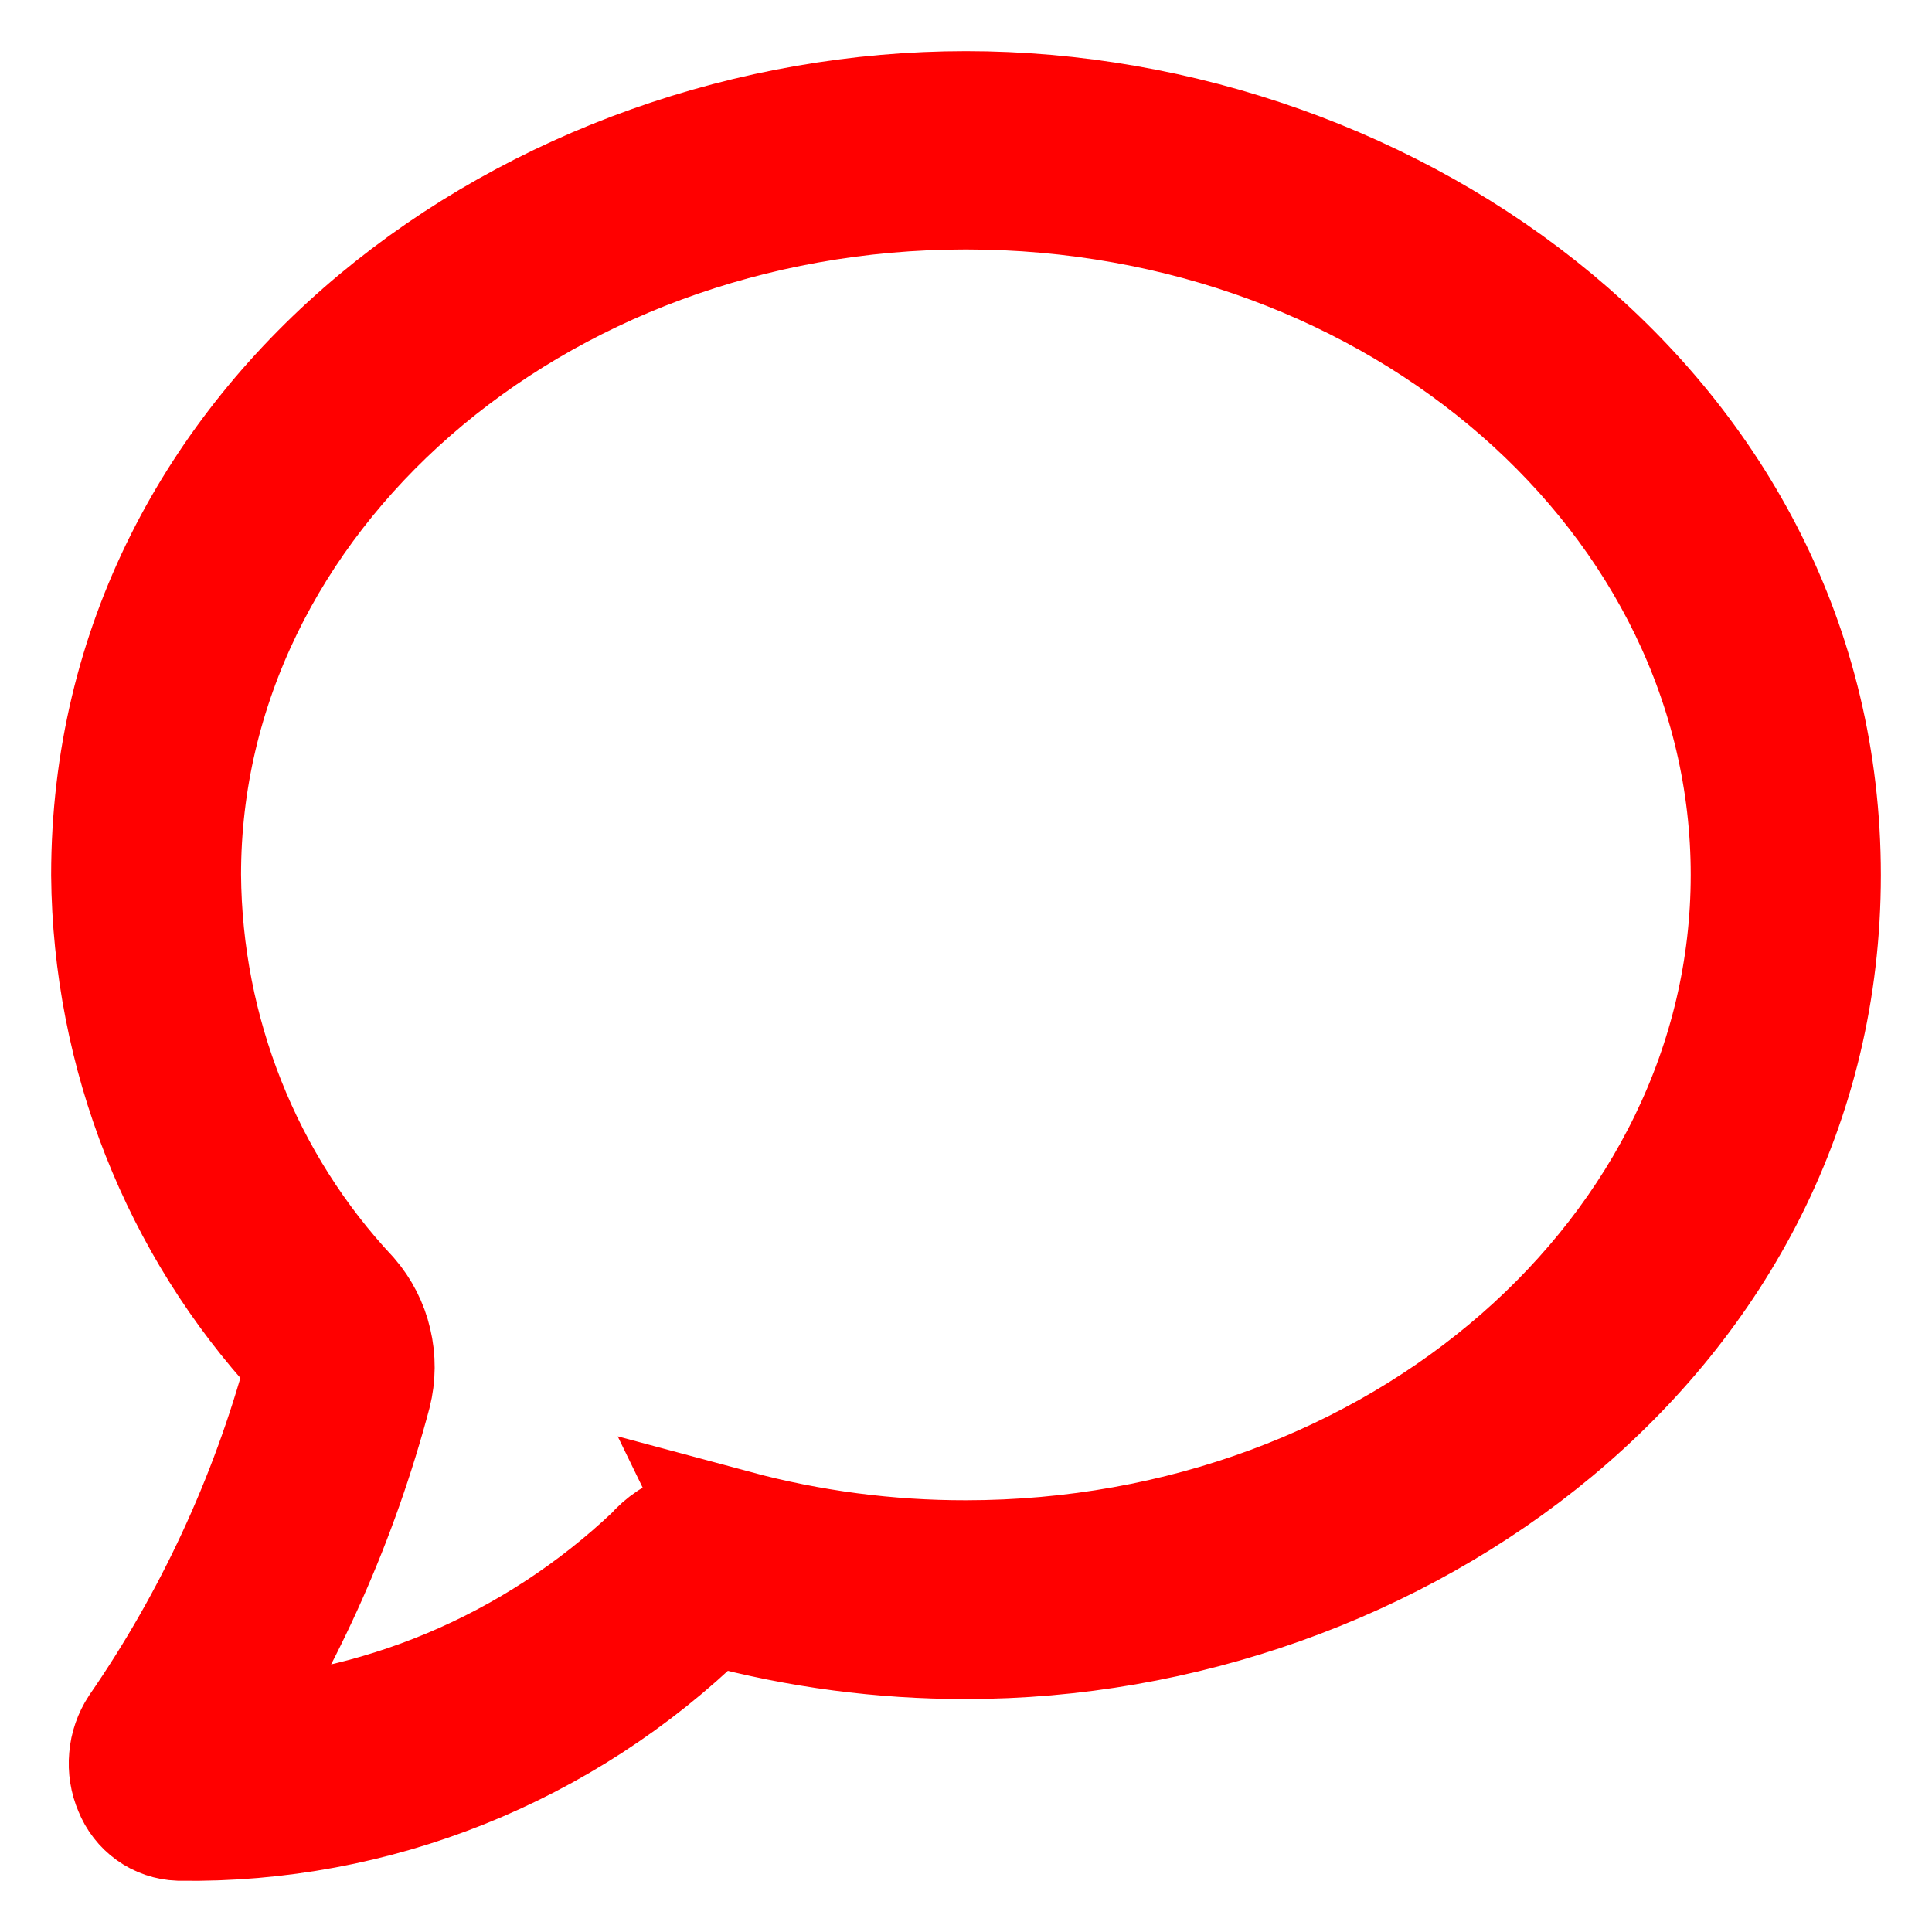
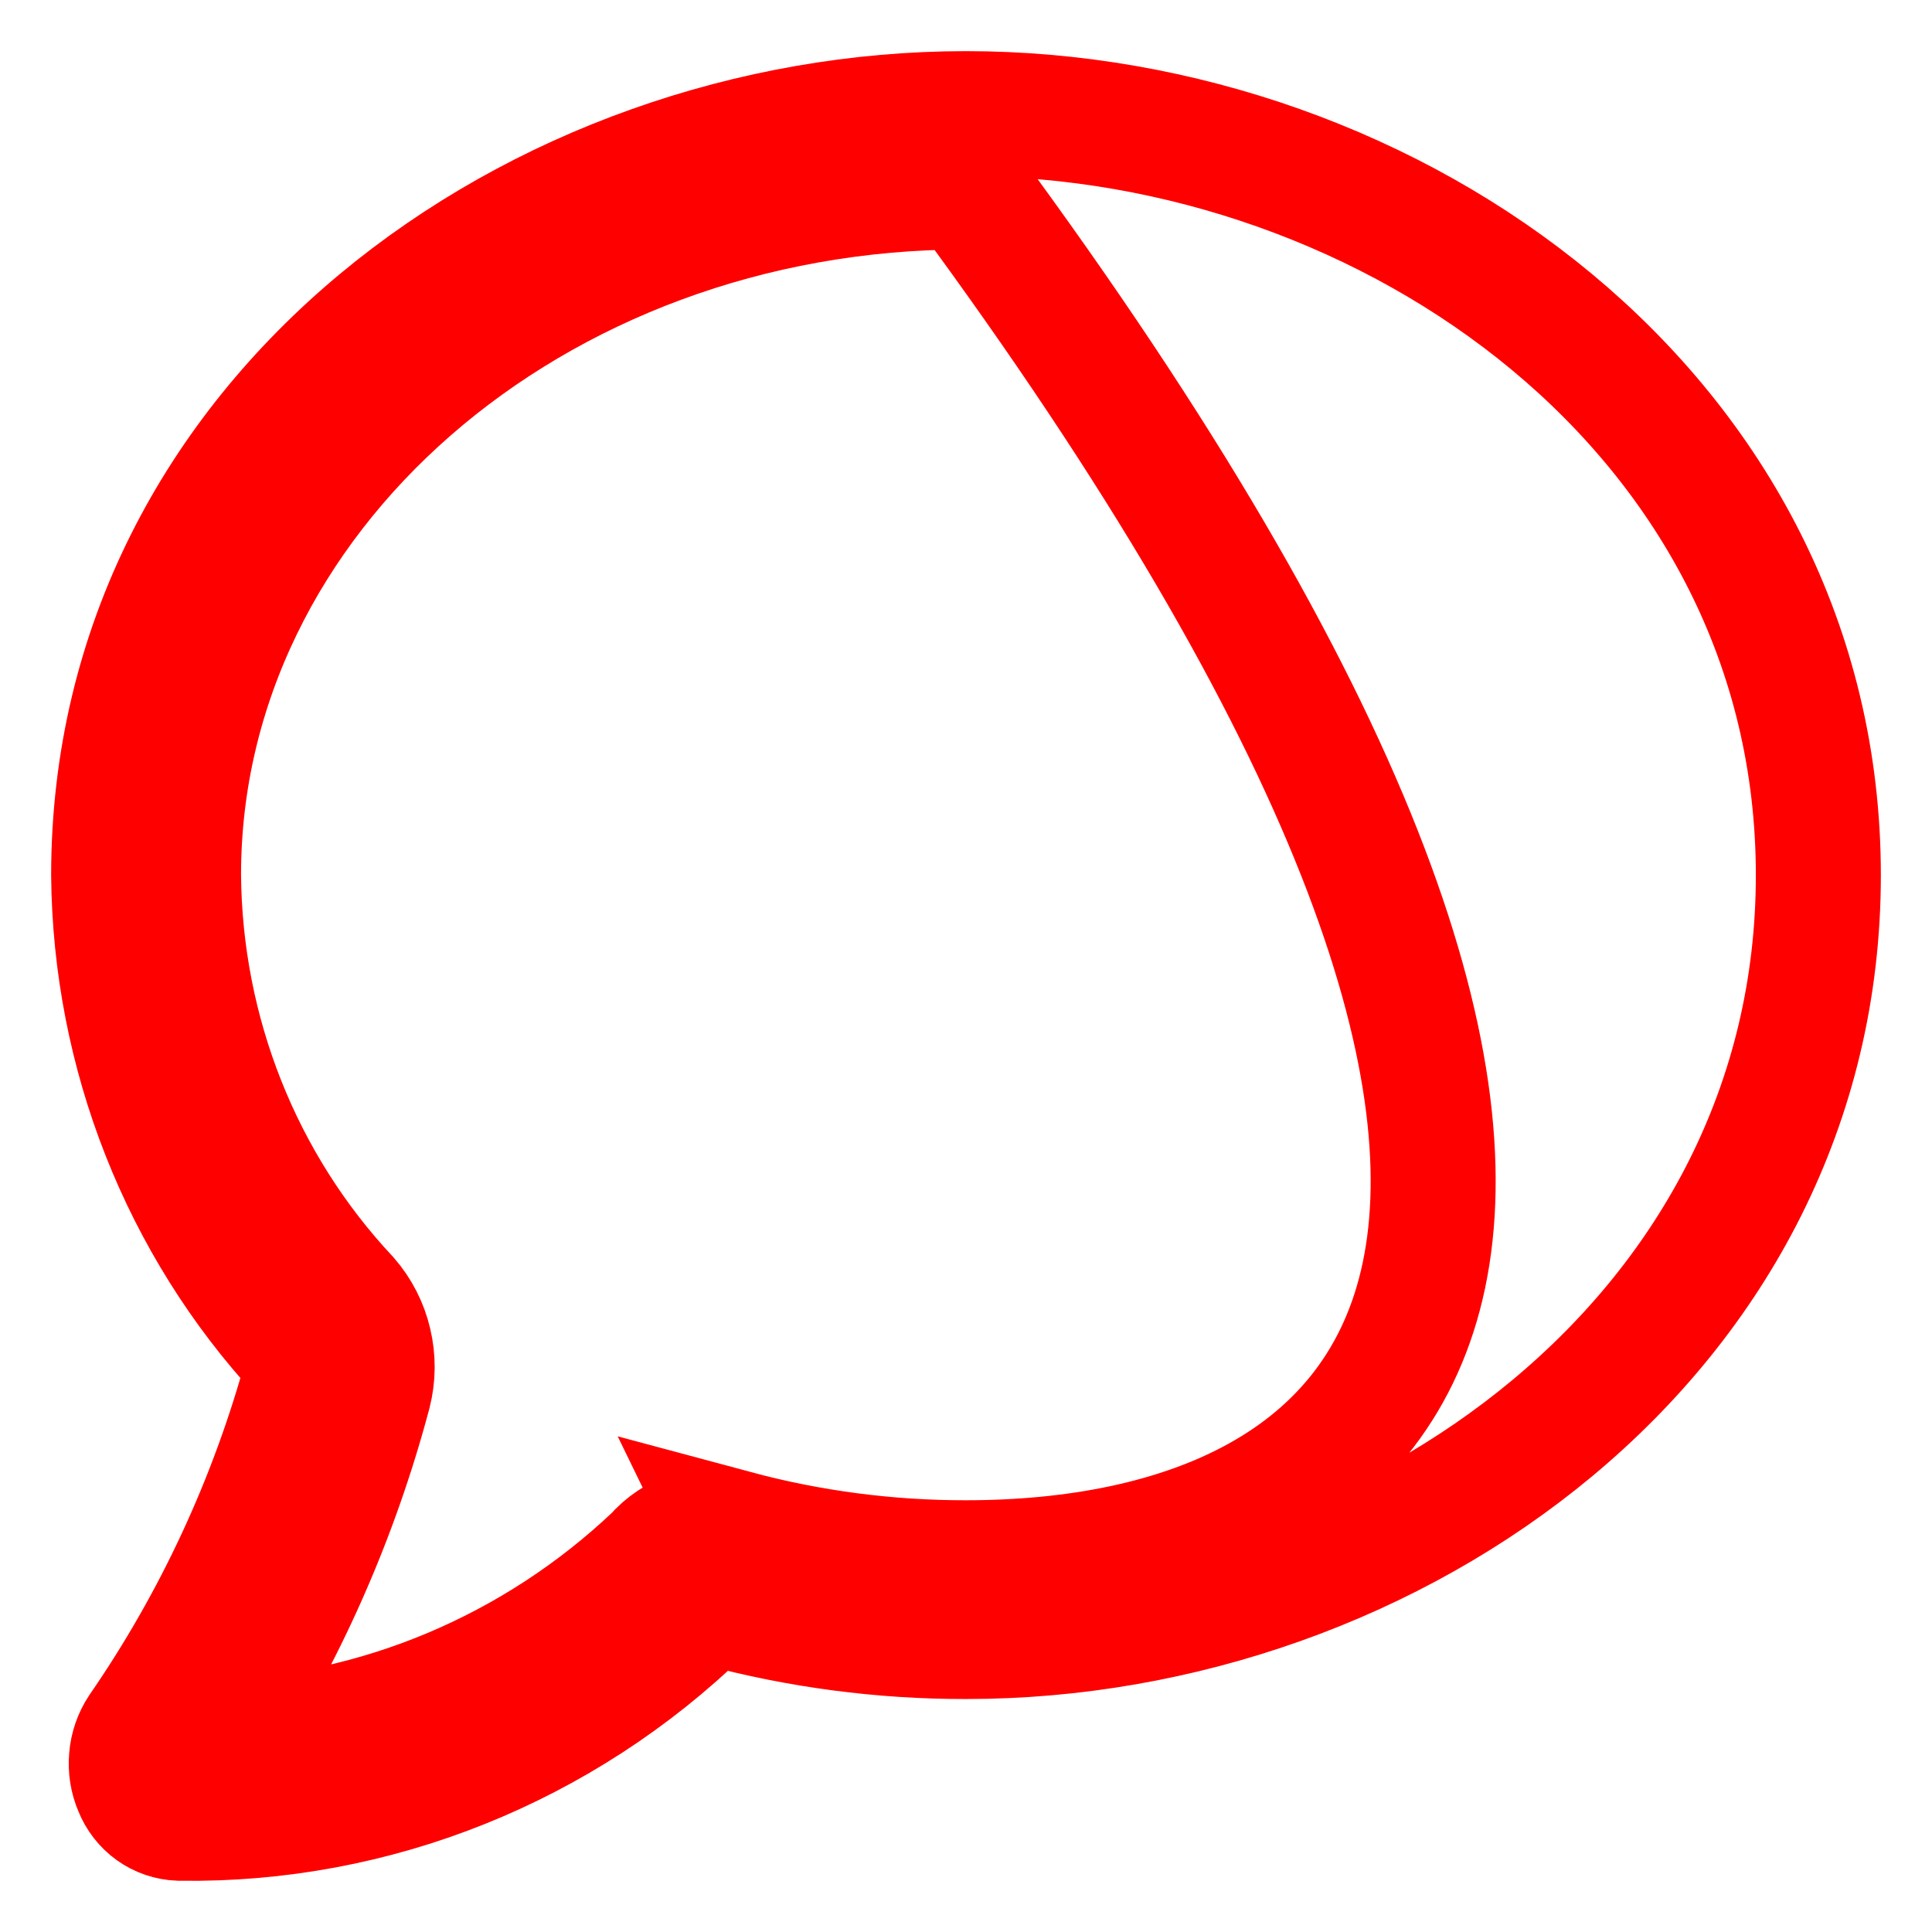
<svg xmlns="http://www.w3.org/2000/svg" width="17" height="17" viewBox="0 0 17 17" fill="none">
-   <path d="M16 7.701C16 3.653 12.247 1 8.5 1C4.735 1 1 3.666 1 7.701C1.014 9.266 1.606 10.768 2.656 11.905C2.676 11.929 2.691 11.958 2.699 11.989C2.706 12.021 2.706 12.053 2.698 12.085C2.392 13.208 1.899 14.27 1.242 15.223C1.194 15.296 1.164 15.381 1.157 15.47C1.149 15.558 1.163 15.647 1.198 15.728C1.229 15.806 1.281 15.873 1.348 15.921C1.415 15.969 1.495 15.996 1.577 15.999H1.588C3.292 16.024 4.939 15.365 6.175 14.163C6.193 14.141 6.217 14.125 6.243 14.117C6.269 14.108 6.298 14.107 6.324 14.114C7.034 14.305 7.764 14.401 8.498 14.4C12.261 14.403 16 11.738 16 7.701ZM6.459 13.485C6.336 13.453 6.207 13.456 6.086 13.494C5.965 13.532 5.857 13.604 5.773 13.701C4.71 14.708 3.327 15.288 1.88 15.335C2.494 14.389 2.956 13.347 3.247 12.251C3.283 12.109 3.284 11.959 3.25 11.817C3.217 11.674 3.149 11.542 3.054 11.432C2.112 10.427 1.581 9.091 1.571 7.697C1.571 4.359 4.677 1.645 8.499 1.645C12.321 1.645 15.427 4.36 15.427 7.698C15.427 11.036 12.32 13.751 8.498 13.751C7.81 13.752 7.124 13.662 6.458 13.483L6.459 13.485Z" stroke="#FF0000" stroke-width="1.1" />
+   <path d="M16 7.701C16 3.653 12.247 1 8.5 1C4.735 1 1 3.666 1 7.701C1.014 9.266 1.606 10.768 2.656 11.905C2.676 11.929 2.691 11.958 2.699 11.989C2.706 12.021 2.706 12.053 2.698 12.085C2.392 13.208 1.899 14.27 1.242 15.223C1.194 15.296 1.164 15.381 1.157 15.47C1.149 15.558 1.163 15.647 1.198 15.728C1.229 15.806 1.281 15.873 1.348 15.921C1.415 15.969 1.495 15.996 1.577 15.999H1.588C3.292 16.024 4.939 15.365 6.175 14.163C6.193 14.141 6.217 14.125 6.243 14.117C6.269 14.108 6.298 14.107 6.324 14.114C7.034 14.305 7.764 14.401 8.498 14.4C12.261 14.403 16 11.738 16 7.701ZM6.459 13.485C6.336 13.453 6.207 13.456 6.086 13.494C5.965 13.532 5.857 13.604 5.773 13.701C4.71 14.708 3.327 15.288 1.88 15.335C2.494 14.389 2.956 13.347 3.247 12.251C3.283 12.109 3.284 11.959 3.25 11.817C3.217 11.674 3.149 11.542 3.054 11.432C2.112 10.427 1.581 9.091 1.571 7.697C1.571 4.359 4.677 1.645 8.499 1.645C15.427 11.036 12.32 13.751 8.498 13.751C7.81 13.752 7.124 13.662 6.458 13.483L6.459 13.485Z" stroke="#FF0000" stroke-width="1.1" />
</svg>